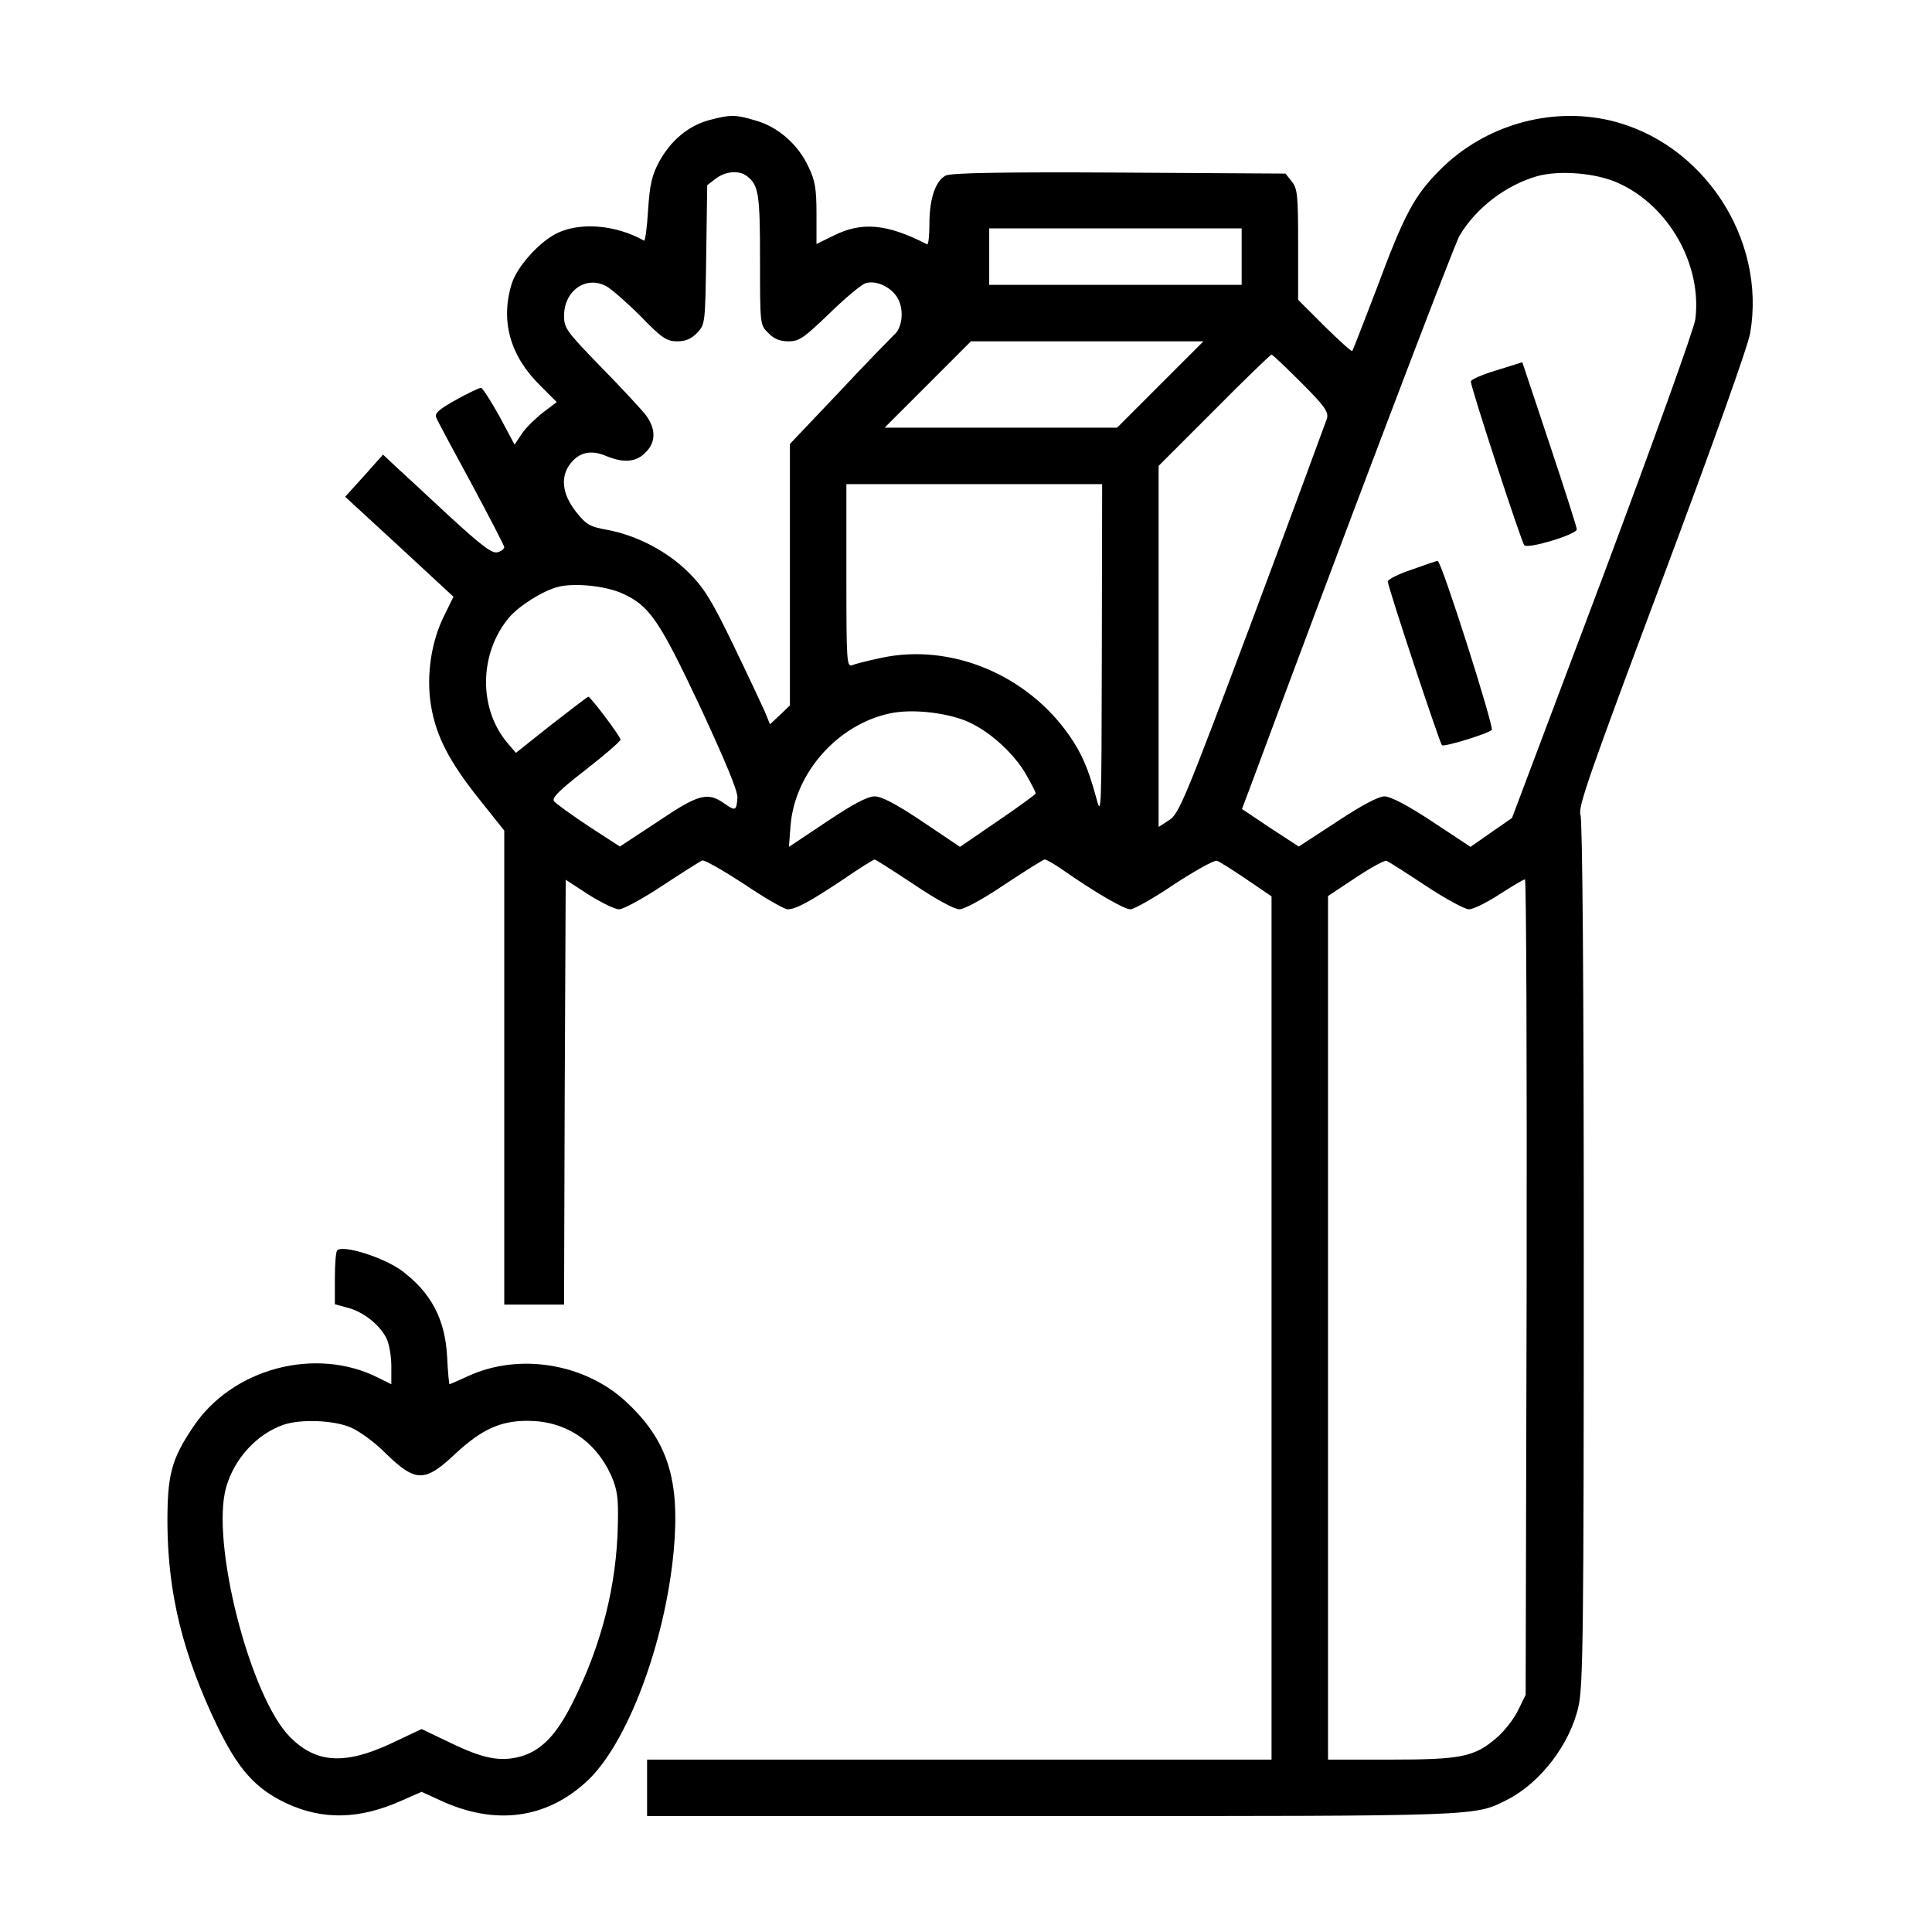
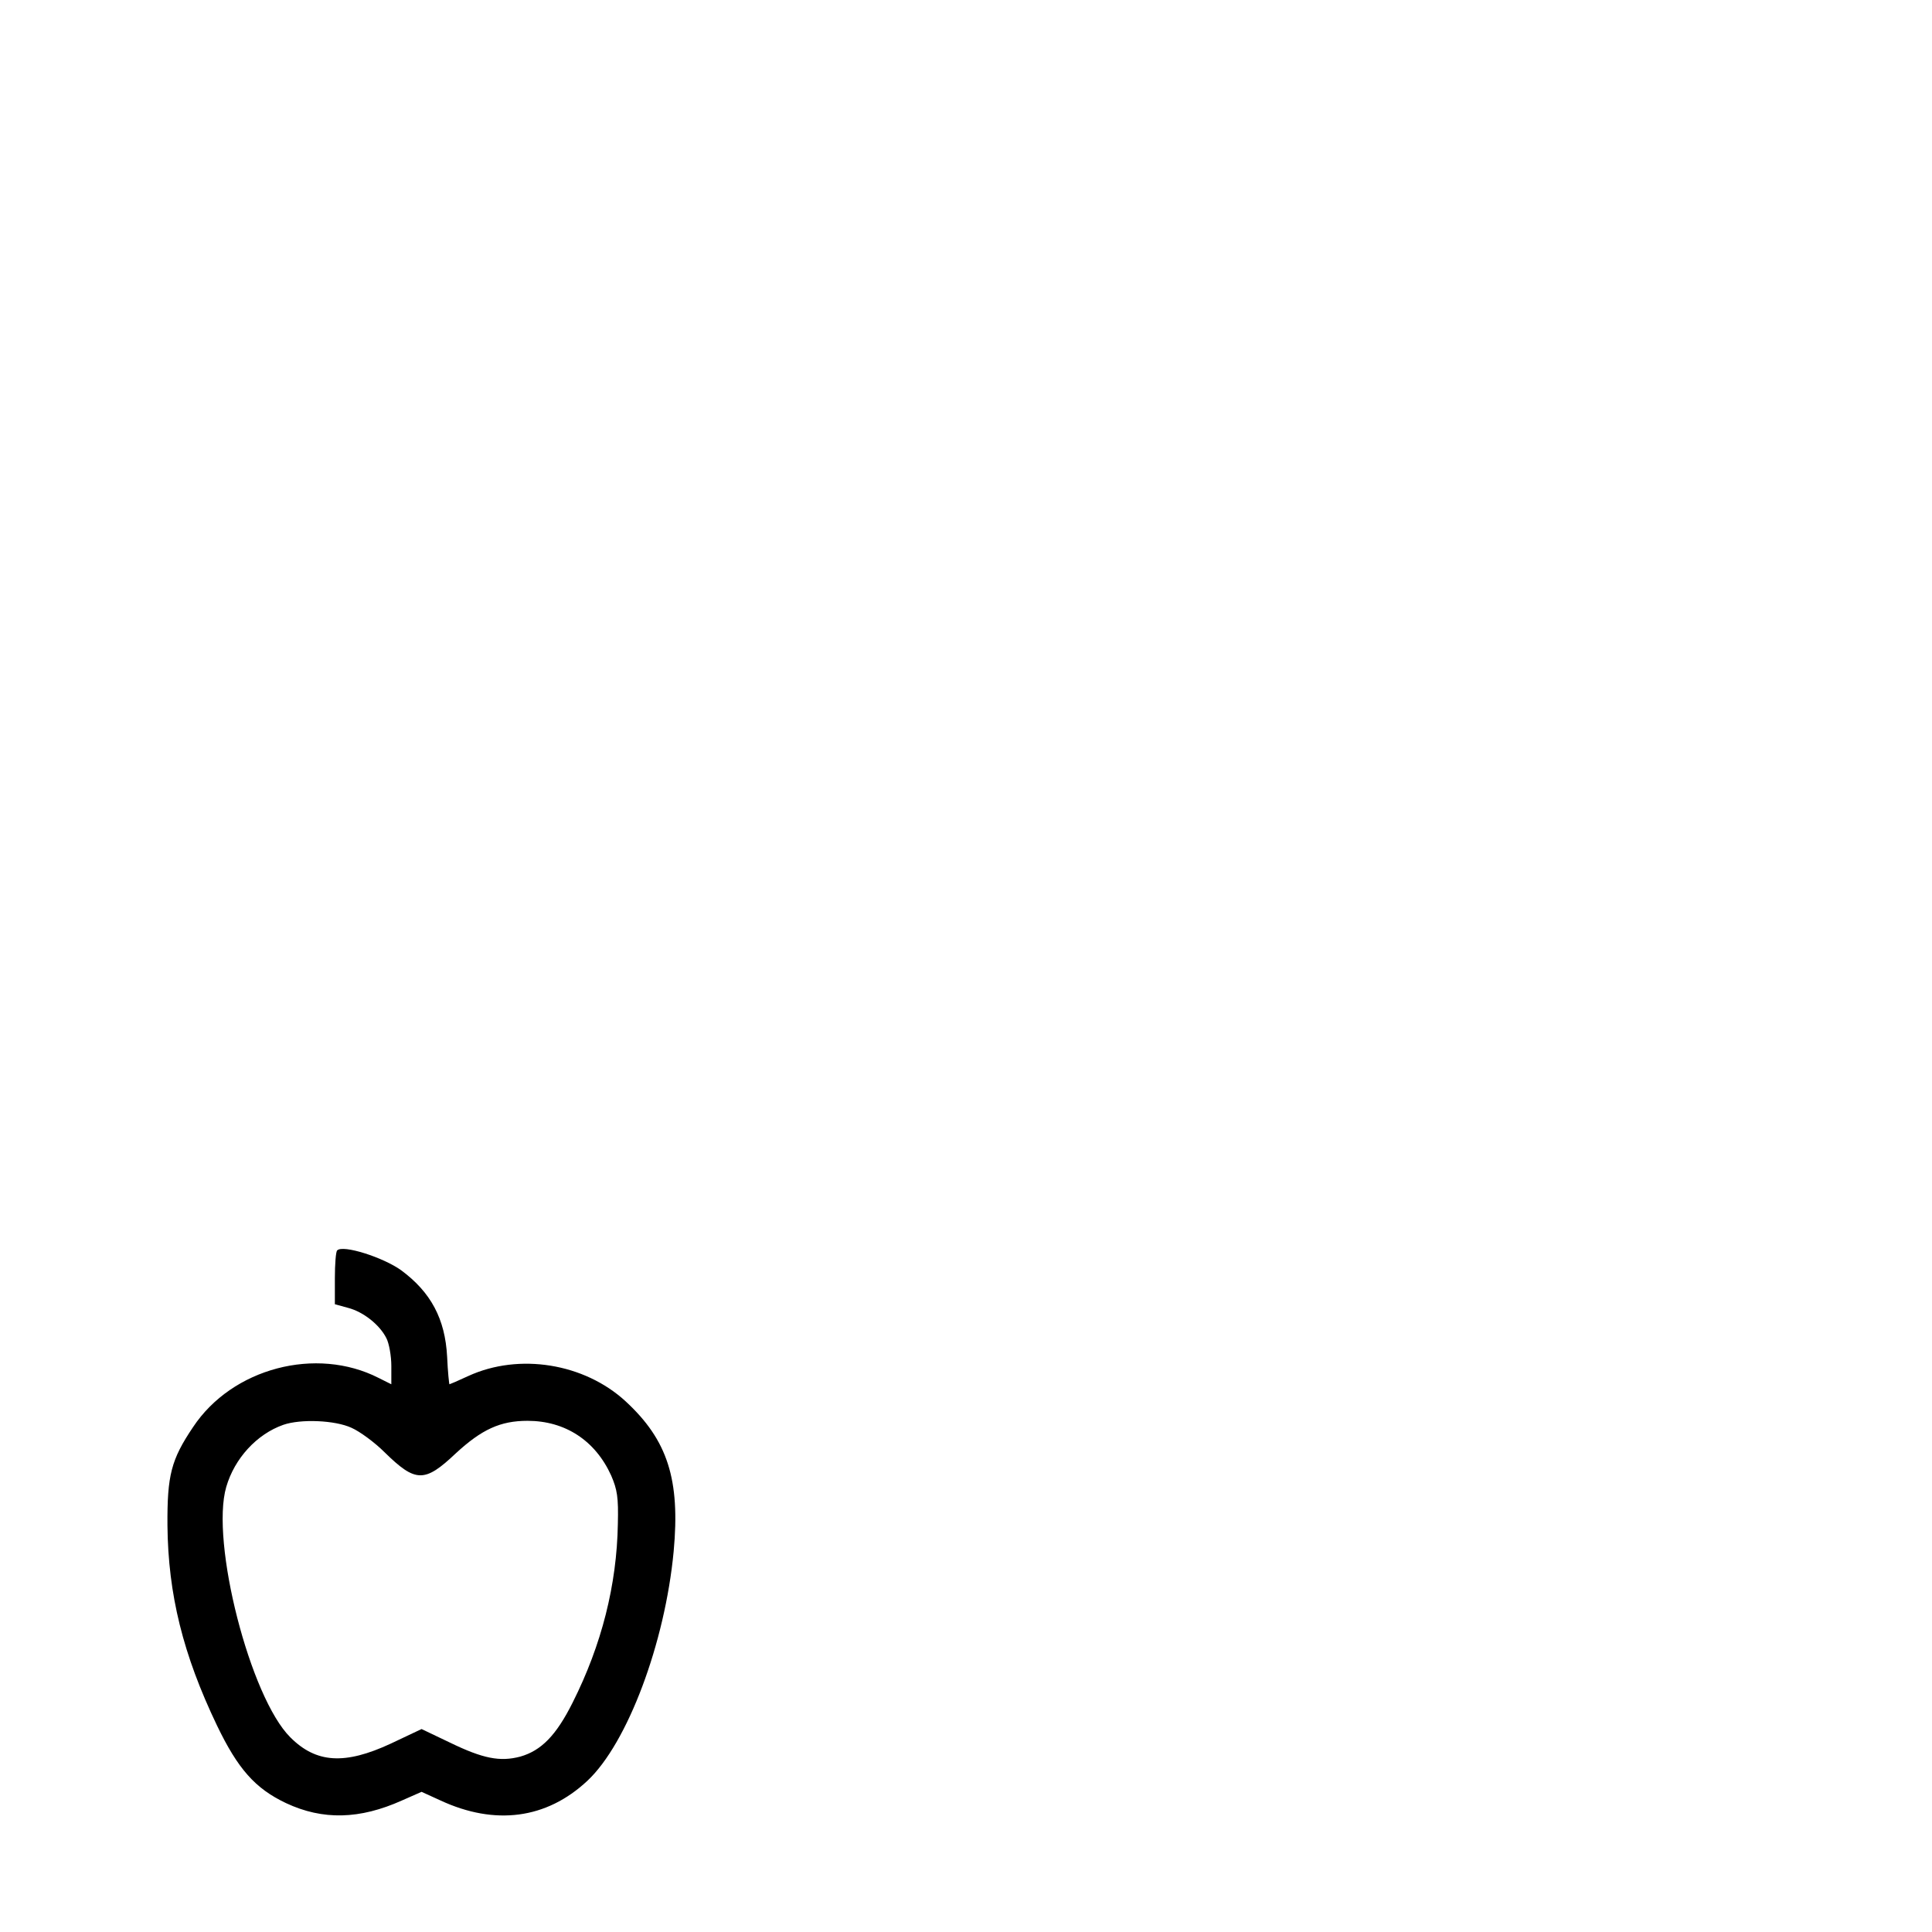
<svg xmlns="http://www.w3.org/2000/svg" fill="none" viewBox="0 0 150 150" height="150" width="150">
-   <path fill="black" d="M55.063 9.325C53.438 9.763 52.097 10.898 51.195 12.523C50.627 13.58 50.447 14.276 50.318 16.313C50.24 17.654 50.086 18.738 50.008 18.686C47.765 17.422 44.928 17.216 43.123 18.17C41.73 18.918 40.106 20.775 39.719 22.064C38.842 24.953 39.616 27.66 41.962 29.955L43.226 31.219L42.169 32.019C41.576 32.483 40.828 33.205 40.518 33.669L39.951 34.52L38.765 32.302C38.094 31.09 37.449 30.11 37.346 30.11C37.217 30.11 36.34 30.523 35.412 31.038C34.123 31.761 33.736 32.07 33.865 32.405C33.942 32.637 35.18 34.932 36.598 37.537C37.991 40.142 39.151 42.36 39.151 42.489C39.151 42.617 38.919 42.798 38.636 42.875C38.223 43.004 37.424 42.411 34.819 40.013C33.014 38.337 31.131 36.583 30.641 36.145L29.739 35.294L28.269 36.944L26.799 38.569L31.002 42.437L35.206 46.331L34.51 47.749C33.478 49.787 33.091 52.417 33.452 54.712C33.839 57.136 34.871 59.122 37.217 62.062L39.151 64.486V82.873V101.286H41.472H43.793L43.845 84.807L43.922 68.303L45.702 69.463C46.682 70.082 47.739 70.598 48.074 70.598C48.384 70.598 49.905 69.773 51.427 68.767C52.948 67.761 54.341 66.884 54.521 66.807C54.702 66.755 56.146 67.581 57.771 68.638C59.37 69.721 60.891 70.598 61.149 70.598C61.794 70.598 62.877 70.005 65.507 68.251C66.745 67.4 67.828 66.73 67.906 66.73C67.983 66.73 69.35 67.606 70.948 68.664C72.625 69.798 74.095 70.598 74.481 70.598C74.868 70.598 76.338 69.798 78.014 68.664C79.613 67.606 81.006 66.73 81.109 66.73C81.238 66.73 81.78 67.039 82.347 67.426C85.003 69.283 87.272 70.598 87.763 70.598C88.046 70.598 89.594 69.721 91.192 68.638C92.817 67.581 94.287 66.755 94.493 66.833C94.7 66.91 95.731 67.555 96.788 68.277L98.722 69.592V103.091V136.616H74.481H50.24V138.808V141H81.651C115.408 141 114.428 141.026 117.058 139.711C119.611 138.395 121.906 135.404 122.551 132.49C122.912 130.917 122.964 126.739 122.964 97.315C122.964 75.988 122.86 63.687 122.706 63.248C122.499 62.681 123.402 60.102 129.024 45.093C132.969 34.546 135.703 26.912 135.884 25.855C137.147 18.531 132.222 11.053 125.001 9.351C120.333 8.267 115.253 9.737 111.823 13.167C109.812 15.179 109.038 16.597 106.846 22.503C105.866 25.056 105.041 27.196 104.989 27.248C104.938 27.325 103.983 26.448 102.849 25.339L100.786 23.276V18.995C100.786 15.153 100.734 14.637 100.296 14.096L99.806 13.477L86.886 13.399C77.782 13.348 73.811 13.425 73.424 13.631C72.625 14.044 72.16 15.437 72.16 17.371C72.16 18.299 72.083 19.021 71.98 18.97C68.86 17.371 66.925 17.19 64.708 18.299L63.392 18.944V16.597C63.392 14.689 63.289 14.018 62.774 12.961C62 11.259 60.427 9.866 58.725 9.376C57.126 8.886 56.713 8.886 55.063 9.325ZM58.003 13.683C58.905 14.379 59.008 15.075 59.008 20.182C59.008 25.21 59.008 25.236 59.653 25.855C60.092 26.319 60.556 26.5 61.226 26.5C62.051 26.5 62.413 26.242 64.398 24.334C65.61 23.147 66.874 22.09 67.209 21.987C68.06 21.729 69.272 22.322 69.736 23.225C70.201 24.101 70.046 25.494 69.401 26.01C69.195 26.216 67.261 28.176 65.172 30.42L61.329 34.468V44.629V54.764L60.556 55.512L59.782 56.234L59.395 55.28C59.163 54.764 58.08 52.443 56.945 50.096C55.269 46.615 54.65 45.635 53.49 44.474C51.839 42.824 49.493 41.586 47.197 41.148C45.753 40.89 45.521 40.735 44.696 39.703C43.639 38.337 43.484 36.996 44.309 35.964C44.98 35.113 45.908 34.907 47.043 35.397C48.41 35.964 49.389 35.887 50.111 35.139C50.962 34.314 50.937 33.23 50.06 32.122C49.673 31.657 48.126 29.981 46.578 28.408C43.974 25.726 43.793 25.468 43.793 24.514C43.793 22.58 45.495 21.368 47.069 22.219C47.455 22.425 48.667 23.483 49.725 24.54C51.401 26.268 51.762 26.5 52.587 26.5C53.232 26.5 53.67 26.319 54.135 25.829C54.753 25.185 54.753 25.081 54.831 19.769L54.908 14.379L55.579 13.864C56.327 13.296 57.384 13.193 58.003 13.683ZM125.671 14.225C129.591 16.004 132.144 20.568 131.628 24.772C131.525 25.546 128.482 33.978 124.434 44.809L117.393 63.506L115.794 64.615L114.17 65.75L111.204 63.79C109.296 62.526 107.955 61.83 107.491 61.83C107.026 61.83 105.711 62.526 103.803 63.79L100.837 65.724L98.619 64.28L96.427 62.81L97.175 60.824C103.803 42.953 112.829 19.15 113.319 18.299C114.582 16.159 116.903 14.379 119.327 13.683C121.081 13.193 123.944 13.425 125.671 14.225ZM96.402 19.924V22.116H86.602H76.802V19.924V17.732H86.602H96.402V19.924ZM90.083 29.852L86.731 33.205H77.705H68.679L72.032 29.852L75.384 26.5H84.41H93.436L90.083 29.852ZM101.018 29.698C102.823 31.503 103.158 31.967 103.029 32.483C102.926 32.792 100.321 39.858 97.227 48.136C91.992 62.088 91.528 63.222 90.754 63.687L89.954 64.202V50.199V36.17L94.261 31.864C96.634 29.465 98.645 27.531 98.722 27.531C98.8 27.531 99.831 28.511 101.018 29.698ZM85.545 50.535C85.519 63.403 85.519 63.506 85.081 61.83C84.487 59.664 83.972 58.477 83.043 57.136C79.742 52.365 73.811 49.916 68.421 51.076C67.441 51.282 66.41 51.54 66.178 51.643C65.739 51.824 65.713 51.386 65.713 44.706V37.589H75.642H85.57L85.545 50.535ZM48.255 46.047C50.421 47.002 51.169 48.11 54.367 54.893C56.352 59.174 57.281 61.417 57.255 61.933C57.178 62.965 57.1 62.99 56.223 62.371C54.934 61.469 54.238 61.649 51.066 63.79L48.126 65.724L45.702 64.151C44.386 63.274 43.174 62.397 43.02 62.217C42.813 61.959 43.381 61.391 45.47 59.767C46.965 58.606 48.177 57.549 48.177 57.42C48.177 57.188 45.856 54.093 45.676 54.093C45.624 54.093 44.335 55.073 42.813 56.26L40.054 58.452L39.461 57.755C37.14 55.099 37.166 50.767 39.513 47.956C40.338 47.002 42.143 45.867 43.355 45.557C44.619 45.248 46.94 45.48 48.255 46.047ZM74.817 55.898C76.596 56.569 78.633 58.348 79.665 60.128C80.078 60.85 80.413 61.52 80.413 61.598C80.413 61.675 79.098 62.629 77.473 63.738L74.533 65.75L71.619 63.79C69.582 62.423 68.447 61.83 67.906 61.83C67.364 61.83 66.229 62.423 64.192 63.79L61.252 65.75L61.381 64.073C61.716 59.999 65.043 56.234 69.118 55.383C70.716 55.047 73.115 55.28 74.817 55.898ZM110.688 68.767C112.21 69.773 113.731 70.598 114.041 70.598C114.376 70.598 115.433 70.082 116.413 69.437C117.393 68.818 118.27 68.277 118.399 68.277C118.502 68.277 118.554 82.512 118.528 99.919L118.451 131.587L117.857 132.799C117.522 133.496 116.774 134.424 116.207 134.914C114.479 136.41 113.448 136.616 107.955 136.616H103.107V103.091V69.566L105.247 68.148C106.407 67.374 107.491 66.781 107.645 66.833C107.8 66.884 109.167 67.761 110.688 68.767Z" />
-   <path fill="black" d="M116.207 28.743C115.098 29.079 114.195 29.465 114.195 29.62C114.195 30.084 118.115 42.076 118.347 42.334C118.631 42.643 122.448 41.483 122.422 41.096C122.422 40.941 121.468 37.95 120.307 34.468L118.193 28.124L116.207 28.743Z" />
-   <path fill="black" d="M109.631 44.216C108.599 44.552 107.748 44.99 107.748 45.145C107.748 45.557 111.771 57.678 111.952 57.858C112.106 58.013 115.485 56.982 115.82 56.672C116.026 56.492 111.9 43.494 111.616 43.546C111.539 43.546 110.636 43.855 109.631 44.216Z" />
  <path fill="black" d="M26.179 97.082C26.076 97.16 25.999 98.14 25.999 99.249V101.26L27.03 101.544C28.217 101.853 29.48 102.859 29.996 103.891C30.202 104.277 30.383 105.257 30.383 106.057V107.475L29.403 106.985C24.555 104.51 18.03 106.212 14.987 110.802C13.285 113.329 12.976 114.541 13.001 118.435C13.053 123.799 14.213 128.467 16.844 133.96C18.469 137.338 19.81 138.86 22.208 139.994C25.07 141.335 27.933 141.258 31.208 139.788L32.73 139.117L34.2 139.788C38.429 141.748 42.426 141.232 45.598 138.266C48.718 135.352 51.632 127.564 52.303 120.447C52.819 114.876 51.839 111.808 48.564 108.79C45.366 105.851 40.311 105.025 36.366 106.83C35.592 107.192 34.922 107.475 34.896 107.475C34.87 107.475 34.767 106.521 34.715 105.335C34.56 102.395 33.452 100.332 31.156 98.63C29.764 97.624 26.618 96.618 26.179 97.082ZM27.288 110.853C27.933 111.137 29.093 111.988 29.867 112.762C32.265 115.109 32.962 115.134 35.386 112.839C37.397 110.982 38.841 110.312 40.956 110.312C43.87 110.312 46.217 111.833 47.455 114.567C47.919 115.65 48.022 116.243 47.97 118.306C47.893 123.051 46.707 127.719 44.463 132.18C43.174 134.759 42.013 135.92 40.389 136.384C38.816 136.797 37.5 136.539 34.947 135.301L32.73 134.243L30.331 135.378C26.772 137.029 24.555 136.9 22.543 134.888C19.423 131.794 16.328 119.699 17.566 115.444C18.211 113.226 19.939 111.343 22.002 110.621C23.343 110.157 25.999 110.26 27.288 110.853Z" />
</svg>